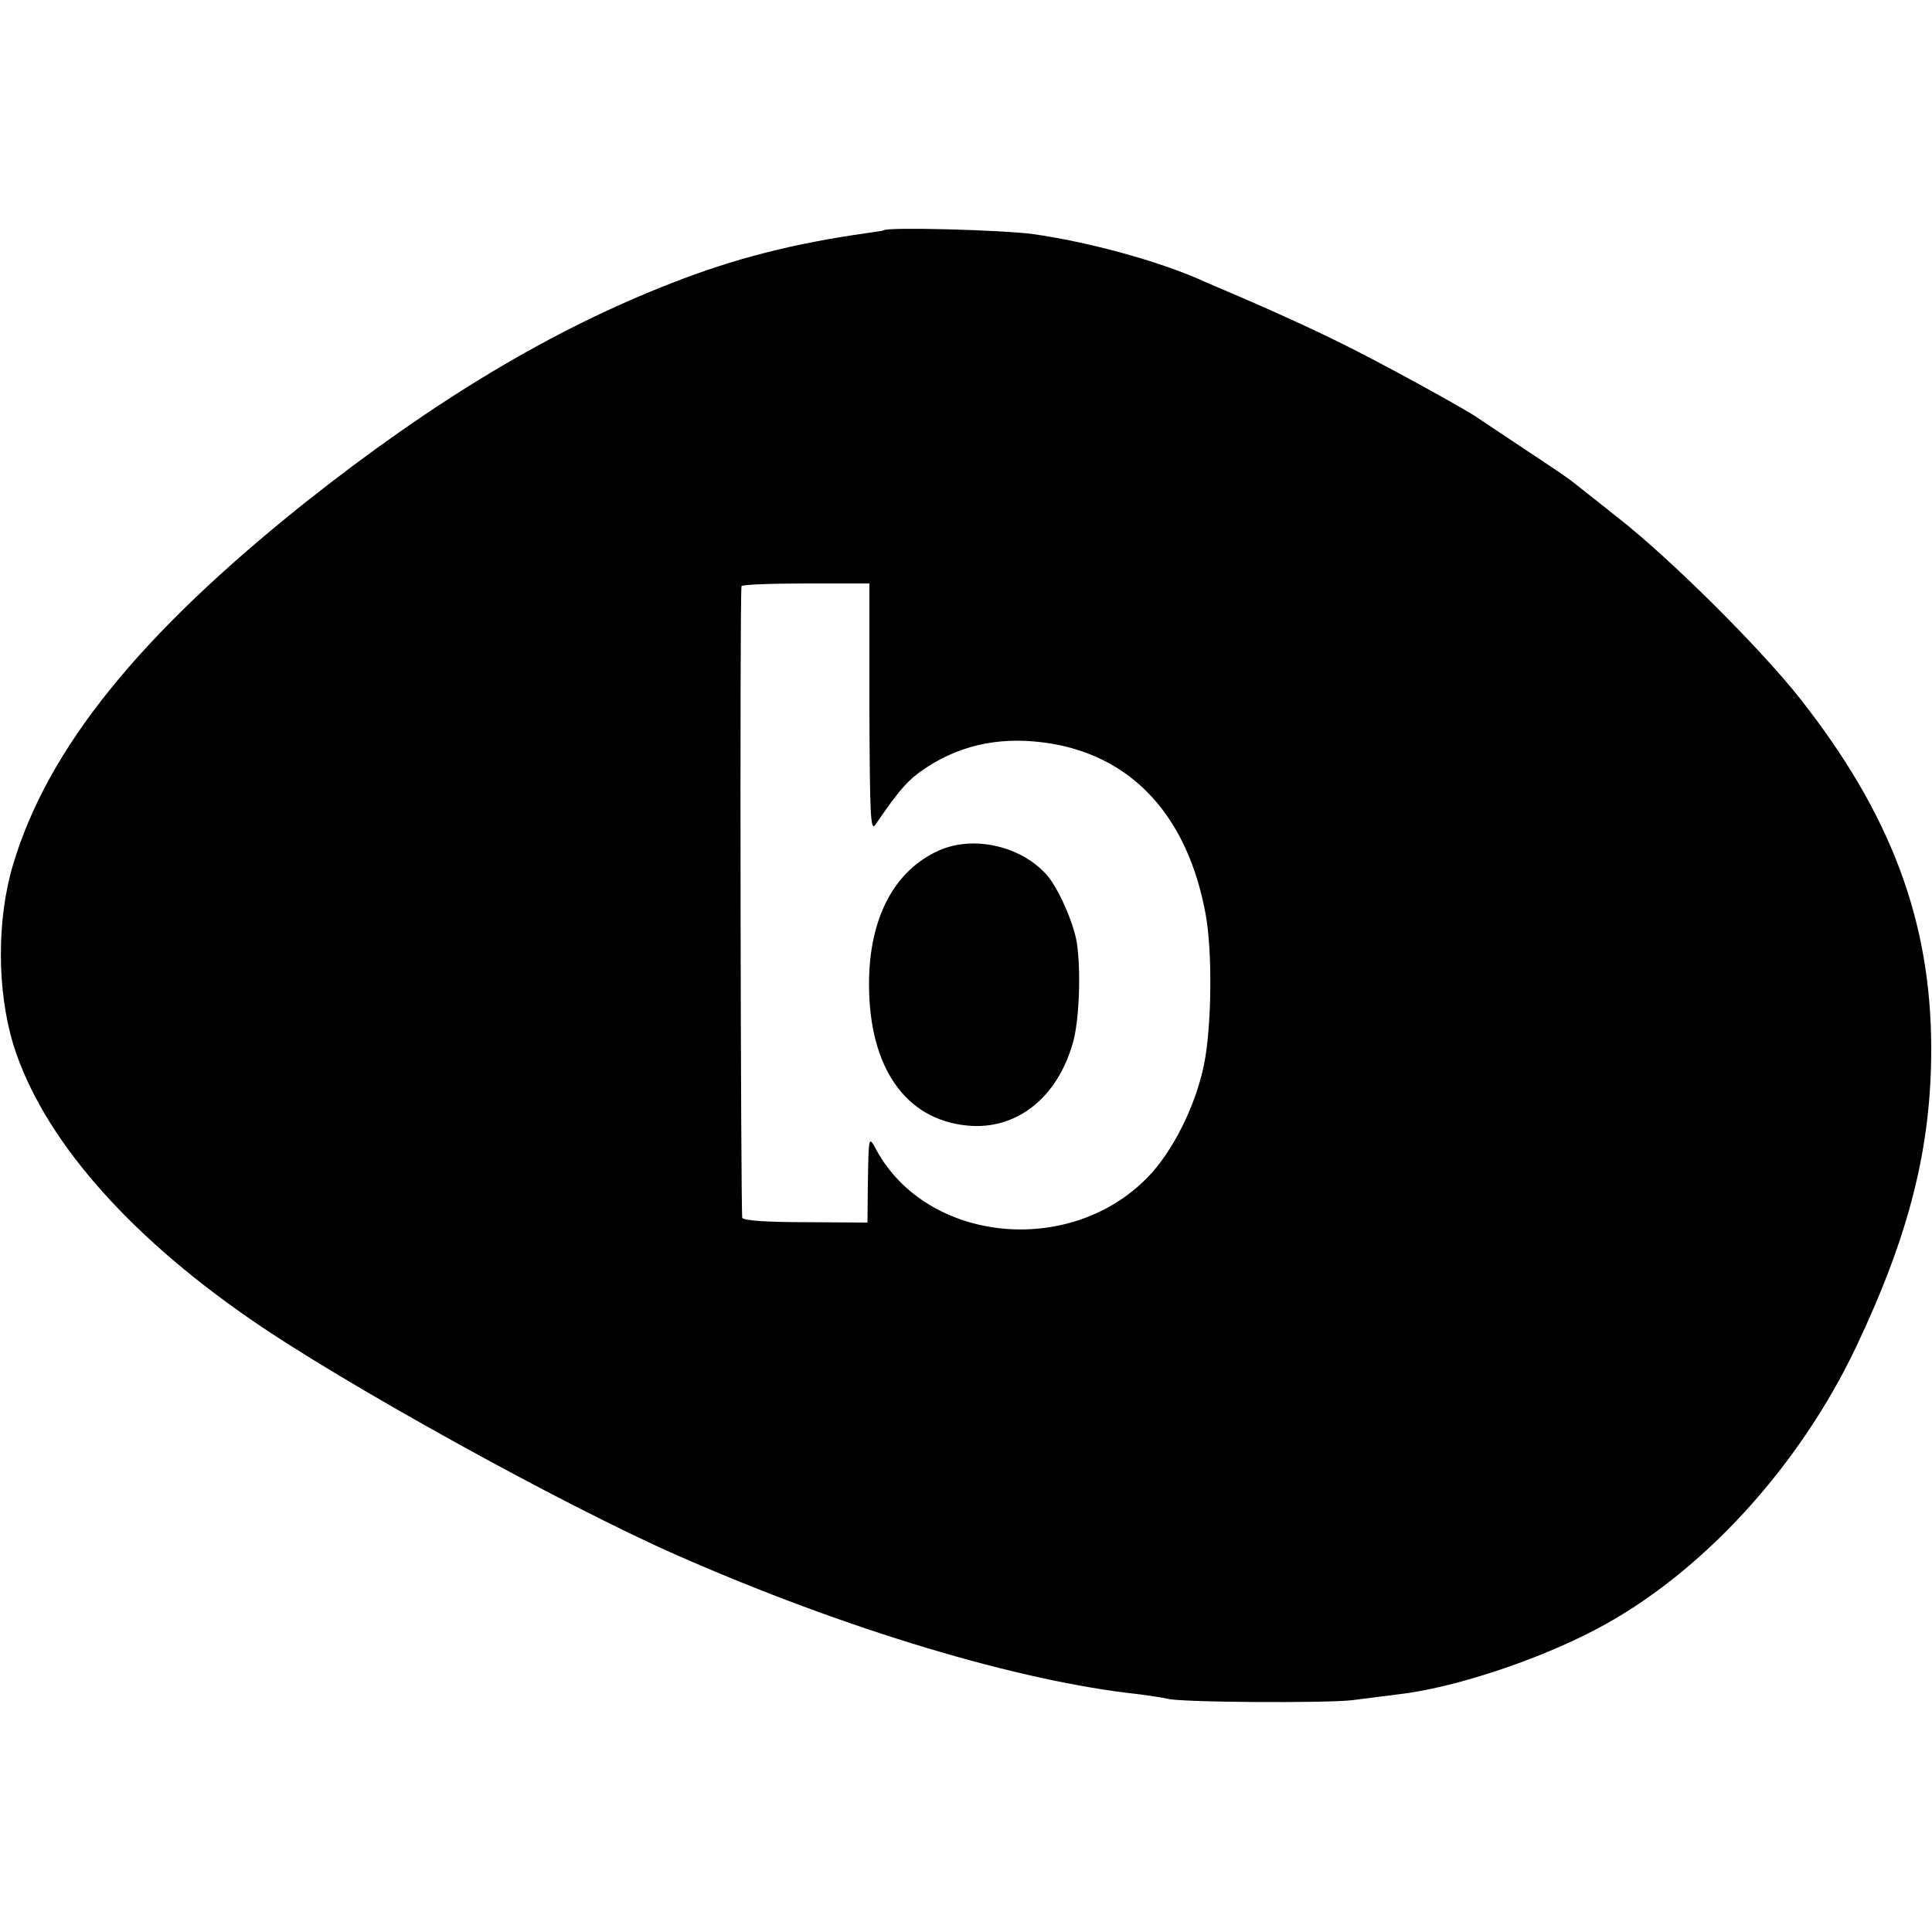
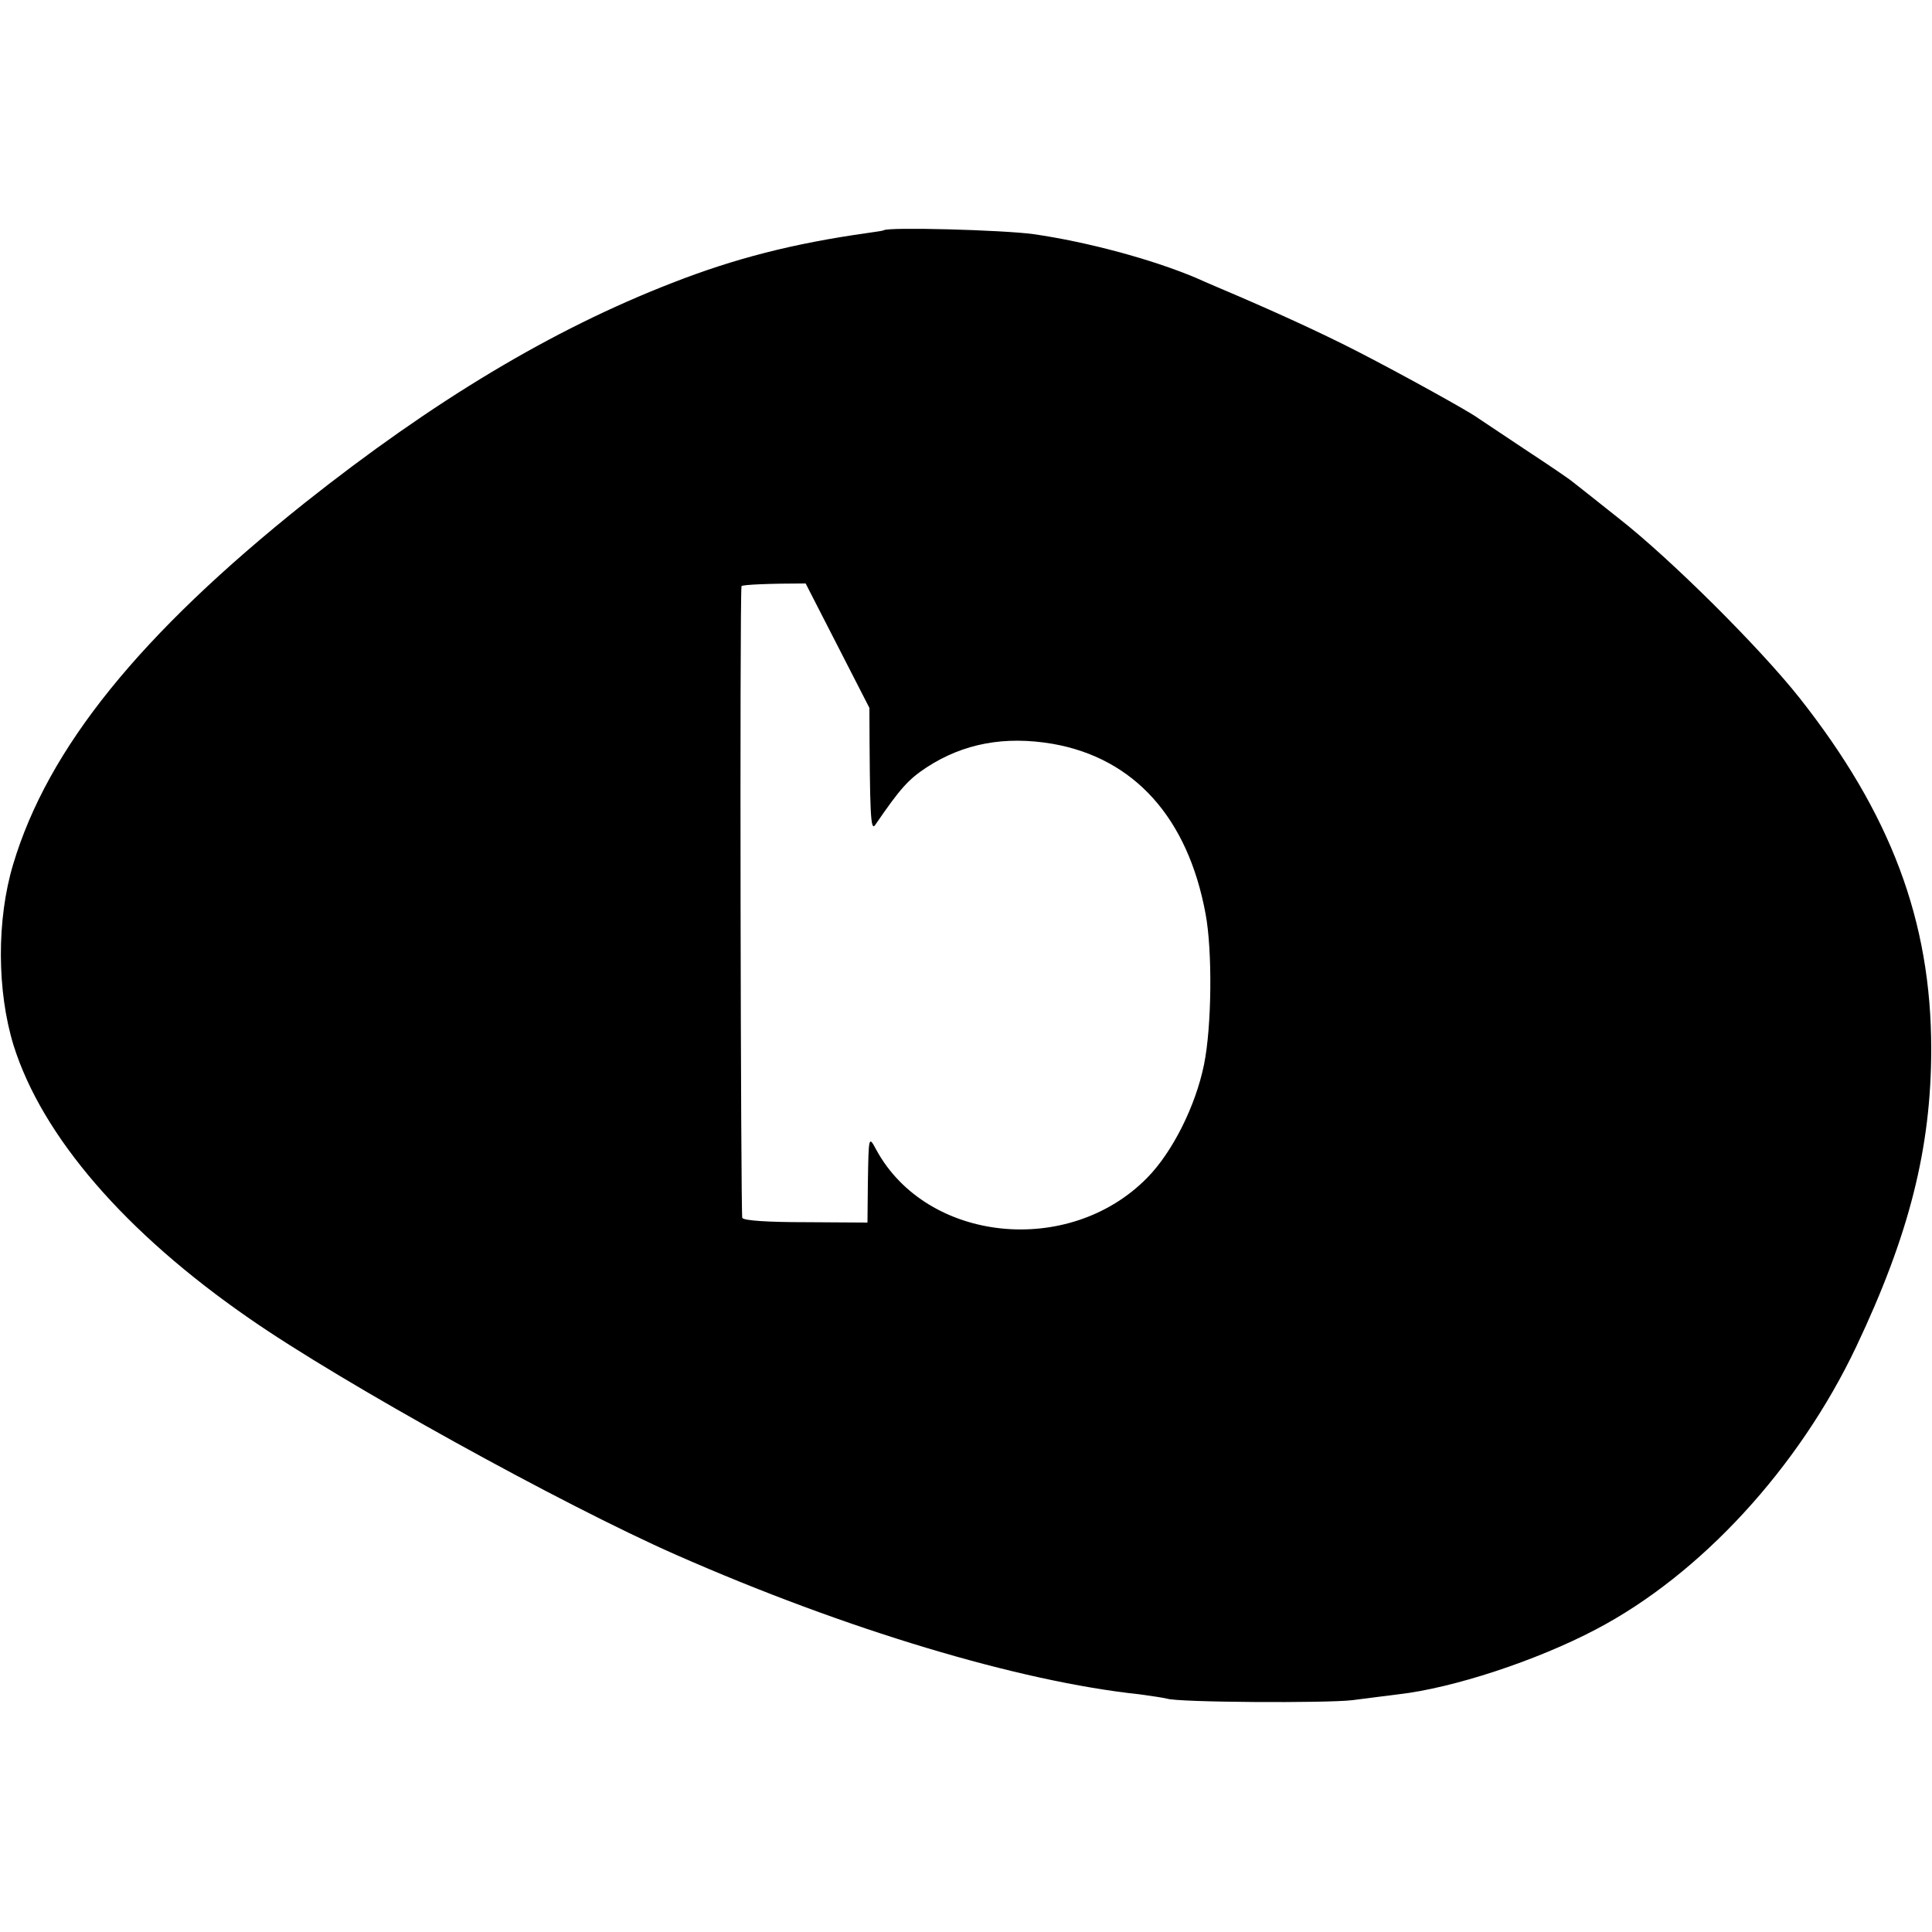
<svg xmlns="http://www.w3.org/2000/svg" version="1.0" width="500pt" height="500pt" viewBox="0 0 500 500" preserveAspectRatio="xMidYMid meet">
  <g transform="translate(0,500) scale(0.1,-0.1)" fill="#000000" stroke="none">
-     <path d="M2287 4404 c-1 -1 -20 -4 -42 -7 -192 -27 -344 -66 -505 -129 -312 -121 -618 -305 -952 -570 -426 -340 -664 -634 -754 -935 -43 -143 -42 -328 1 -468 74 -236 289 -485 610 -707 240 -167 812 -483 1105 -612 438 -193 888 -328 1200 -361 30 -4 62 -9 70 -11 27 -10 414 -12 480 -4 36 5 89 11 118 15 142 16 358 87 512 168 271 142 525 418 674 732 137 289 194 514 194 770 0 332 -105 610 -341 909 -103 130 -333 359 -467 464 -58 46 -112 89 -120 95 -8 7 -64 45 -125 85 -60 40 -114 76 -120 80 -19 15 -198 114 -309 171 -95 49 -224 108 -366 168 -19 8 -44 19 -55 24 -114 48 -281 93 -420 113 -80 11 -378 19 -388 10z m-37 -1236 c1 -279 3 -320 15 -303 65 95 86 118 133 149 95 62 202 82 326 61 211 -37 350 -191 396 -440 18 -96 16 -292 -4 -390 -22 -108 -82 -227 -147 -293 -202 -206 -570 -168 -701 72 -20 37 -20 38 -22 -88 l-1 -100 -159 1 c-99 0 -160 4 -165 11 -4 7 -7 1592 -2 1635 1 4 75 7 166 7 l165 0 0 -322z" />
-     <path d="M2430 2799 c-116 -52 -181 -175 -181 -346 0 -215 94 -351 255 -366 125 -12 231 70 272 212 17 56 22 186 11 260 -8 53 -50 147 -80 179 -68 74 -189 100 -277 61z" />
+     <path d="M2287 4404 c-1 -1 -20 -4 -42 -7 -192 -27 -344 -66 -505 -129 -312 -121 -618 -305 -952 -570 -426 -340 -664 -634 -754 -935 -43 -143 -42 -328 1 -468 74 -236 289 -485 610 -707 240 -167 812 -483 1105 -612 438 -193 888 -328 1200 -361 30 -4 62 -9 70 -11 27 -10 414 -12 480 -4 36 5 89 11 118 15 142 16 358 87 512 168 271 142 525 418 674 732 137 289 194 514 194 770 0 332 -105 610 -341 909 -103 130 -333 359 -467 464 -58 46 -112 89 -120 95 -8 7 -64 45 -125 85 -60 40 -114 76 -120 80 -19 15 -198 114 -309 171 -95 49 -224 108 -366 168 -19 8 -44 19 -55 24 -114 48 -281 93 -420 113 -80 11 -378 19 -388 10z m-37 -1236 c1 -279 3 -320 15 -303 65 95 86 118 133 149 95 62 202 82 326 61 211 -37 350 -191 396 -440 18 -96 16 -292 -4 -390 -22 -108 -82 -227 -147 -293 -202 -206 -570 -168 -701 72 -20 37 -20 38 -22 -88 l-1 -100 -159 1 c-99 0 -160 4 -165 11 -4 7 -7 1592 -2 1635 1 4 75 7 166 7 z" />
  </g>
</svg>